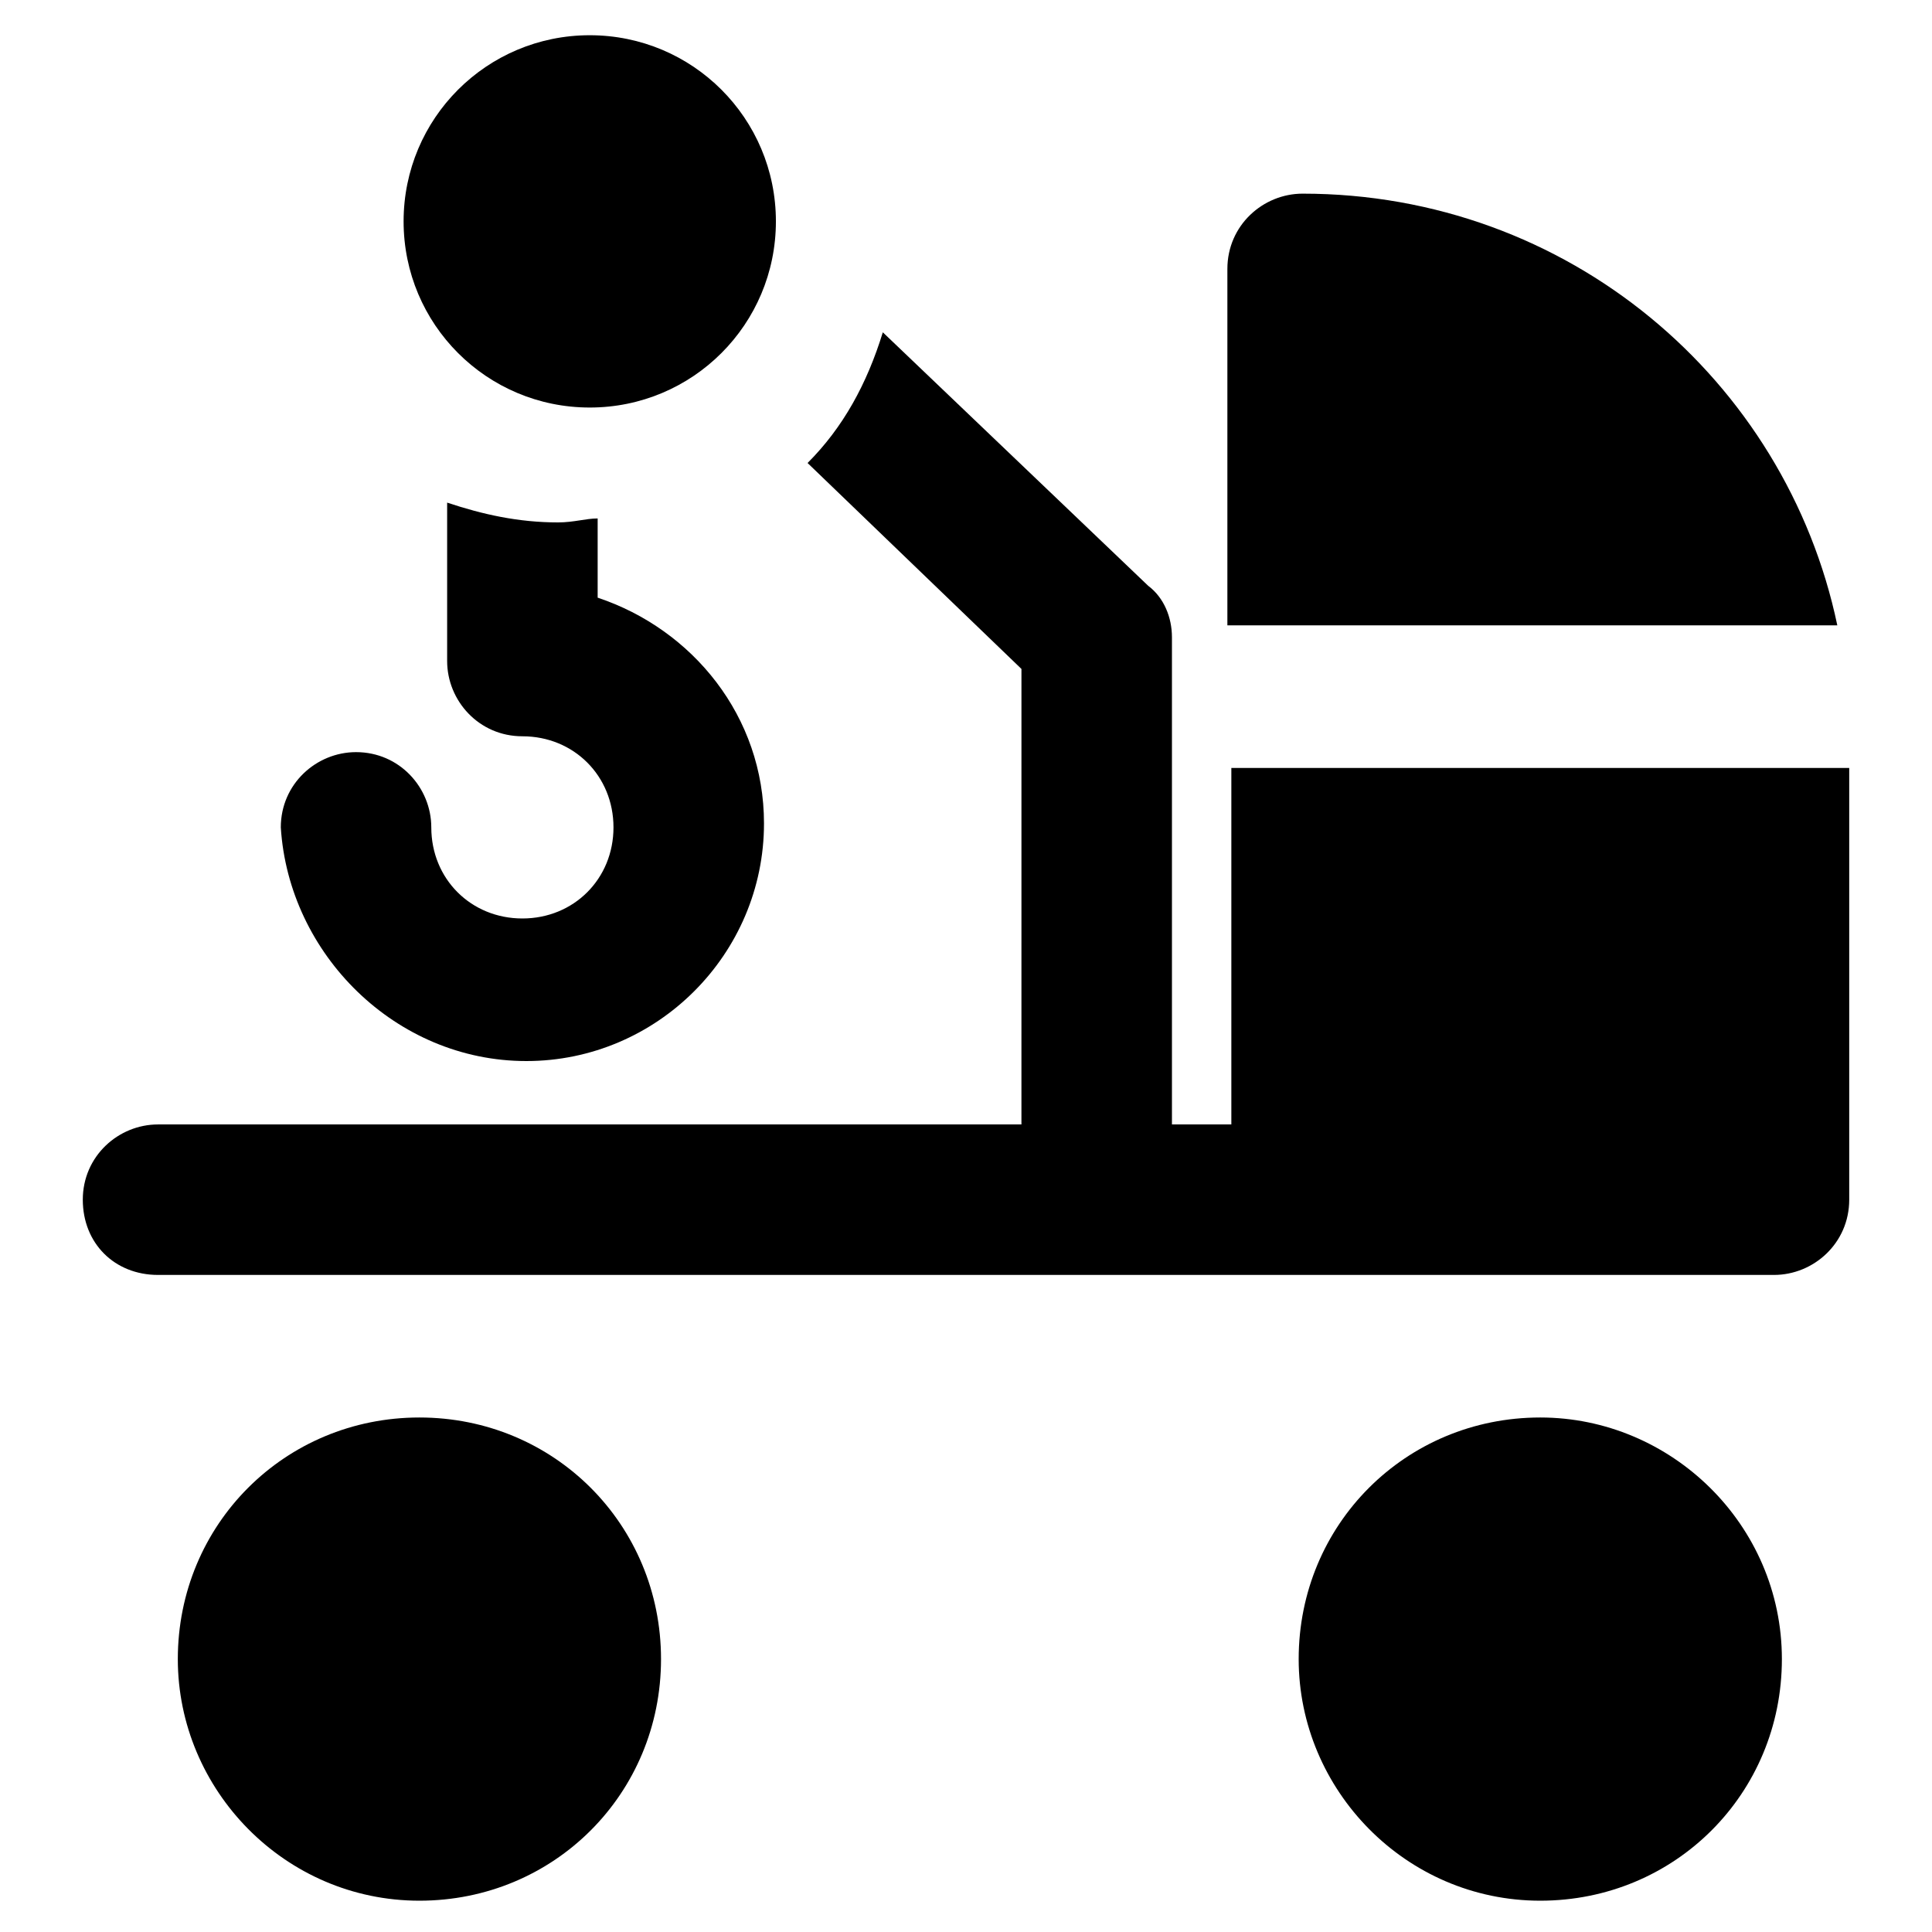
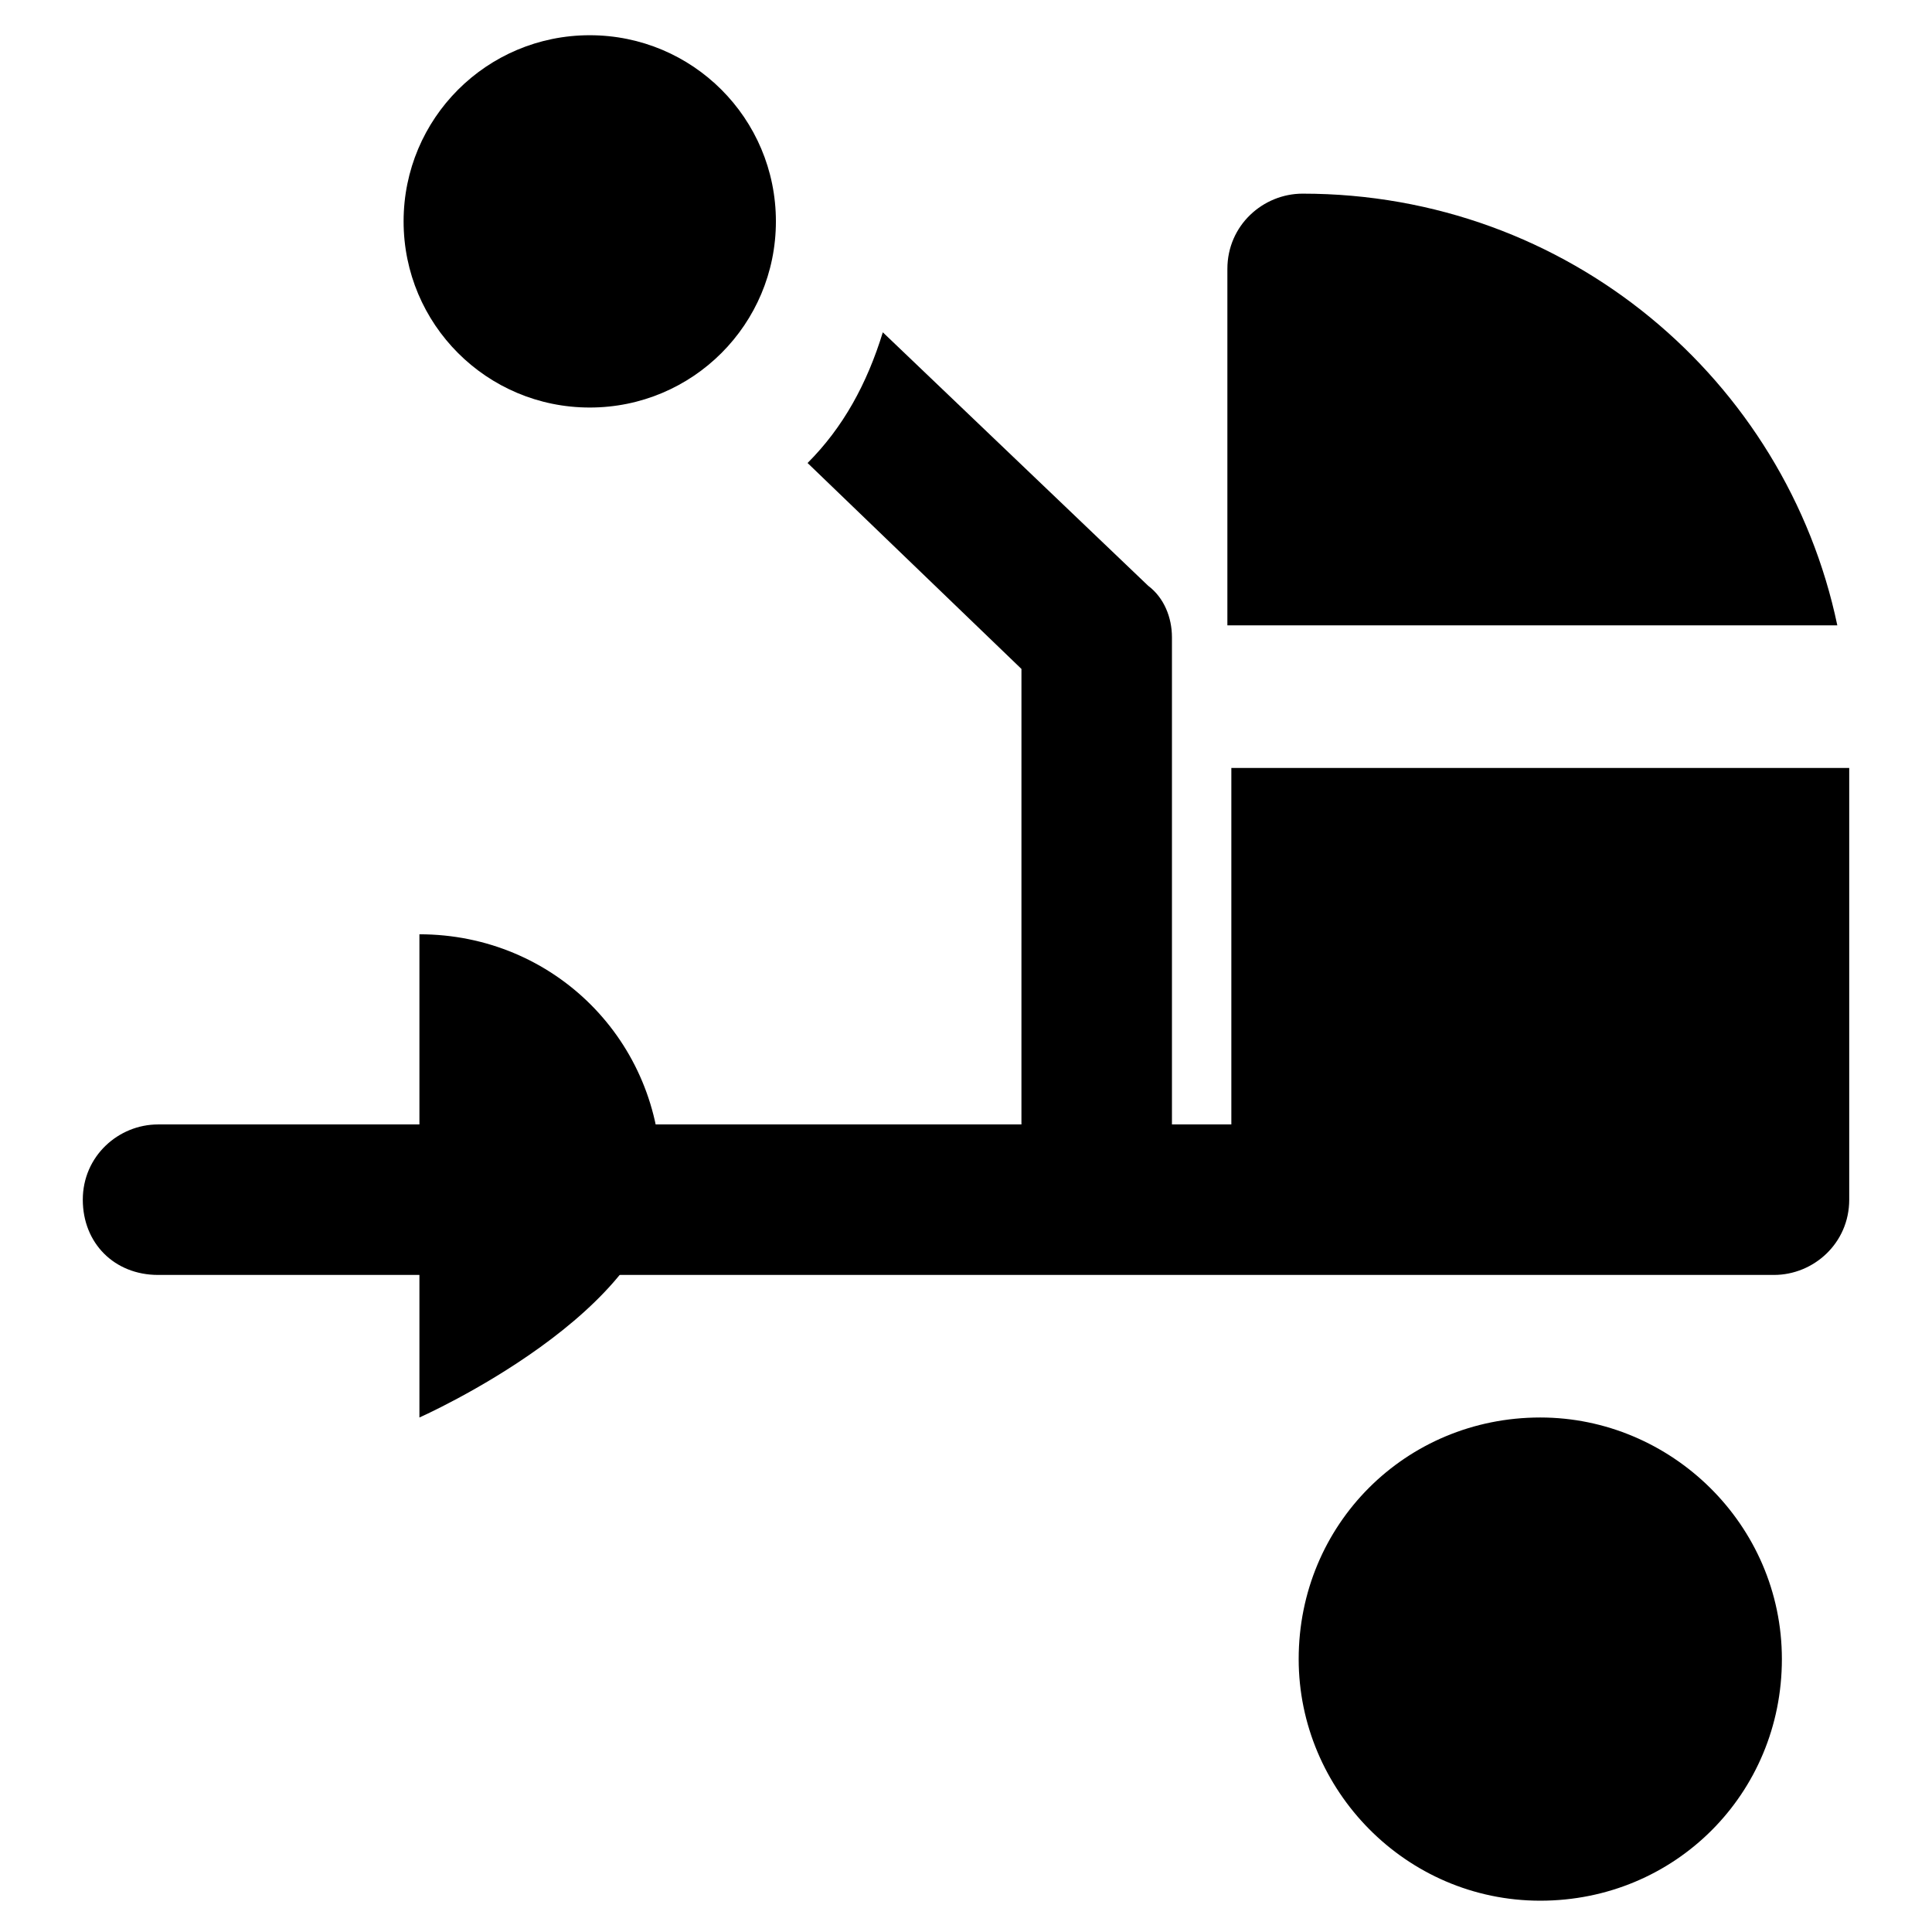
<svg xmlns="http://www.w3.org/2000/svg" fill="#000000" width="800px" height="800px" version="1.1" viewBox="144 144 512 512">
  <g>
    <path d="m552.19 519.65c-35.688 0-64.027 28.34-64.027 64.027 0 34.637 28.34 64.027 64.027 64.027s64.027-28.34 64.027-64.027c-0.004-35.688-29.391-64.027-64.027-64.027z" />
-     <path d="m255.15 519.65c-35.688 0-64.027 28.34-64.027 64.027 0 34.637 28.34 64.027 64.027 64.027s64.027-28.34 64.027-64.027-28.34-64.027-64.027-64.027z" />
+     <path d="m255.15 519.65s64.027-28.34 64.027-64.027-28.34-64.027-64.027-64.027z" />
    <path d="m300.29 252c27.289 0 49.332-22.043 49.332-49.332s-22.043-49.332-49.332-49.332c-27.289 0-49.332 22.043-49.332 49.332s22.043 49.332 49.332 49.332z" />
    <path d="m489.21 195.32c-10.496 0-19.941 8.398-19.941 19.941v94.465l161.64 0.004c-13.645-65.078-71.371-114.41-141.7-114.41z" />
    <path d="m470.32 347.52v94.465h-15.742v-129.1c0-5.246-2.098-10.496-6.297-13.645l-70.324-67.176c-4.199 13.645-10.496 25.191-19.941 34.637l56.68 54.578-0.004 120.71h-228.81c-10.496 0-19.941 8.398-19.941 19.941 0 11.547 8.398 19.941 19.941 19.941h428.24c10.496 0 19.941-8.398 19.941-19.941v-114.41z" />
-     <path d="m283.49 425.19c34.637 0 62.977-28.34 62.977-62.977 0-28.34-18.895-51.43-44.082-59.828v-20.992c-3.148 0-6.297 1.051-10.496 1.051-10.496 0-19.941-2.098-29.391-5.246v41.984c0 10.496 8.398 19.941 19.941 19.941 13.645 0 24.141 10.496 24.141 24.141s-10.496 24.141-24.141 24.141c-13.645 0-24.141-10.496-24.141-24.141 0-10.496-8.398-19.941-19.941-19.941-10.496 0-19.941 8.398-19.941 19.941 2.098 33.59 30.438 61.926 65.074 61.926z" />
  </g>
</svg>